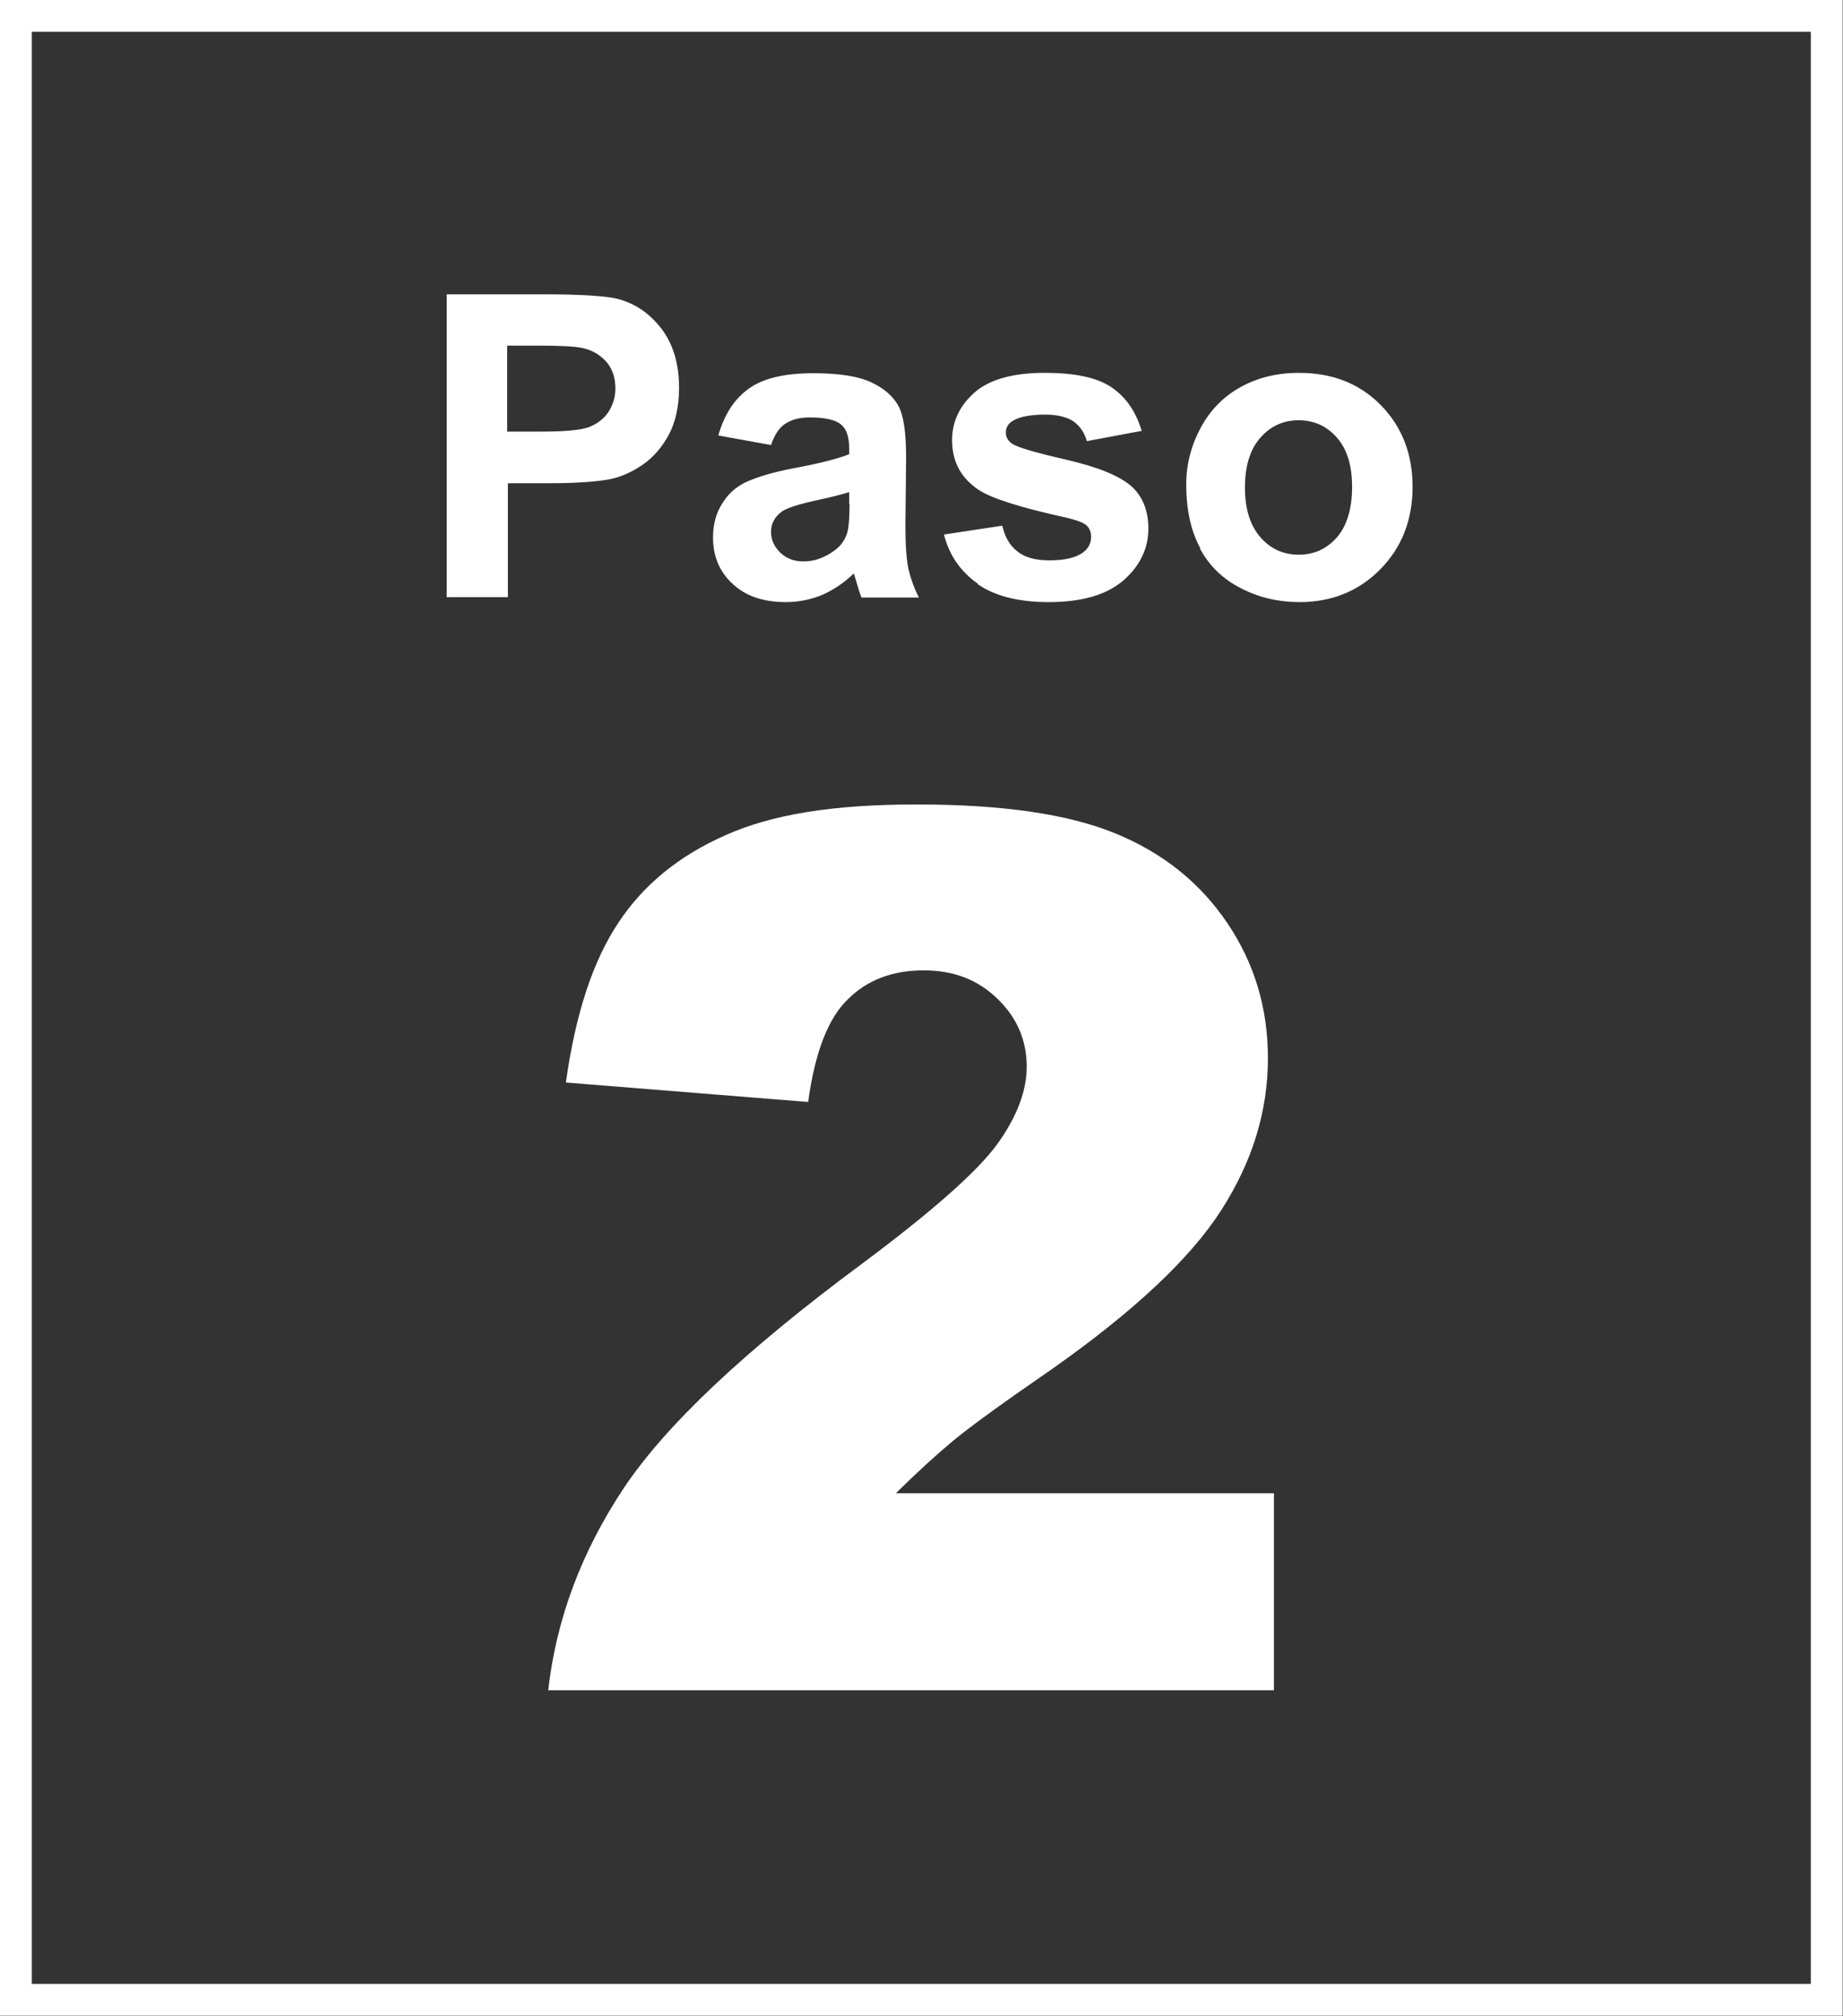
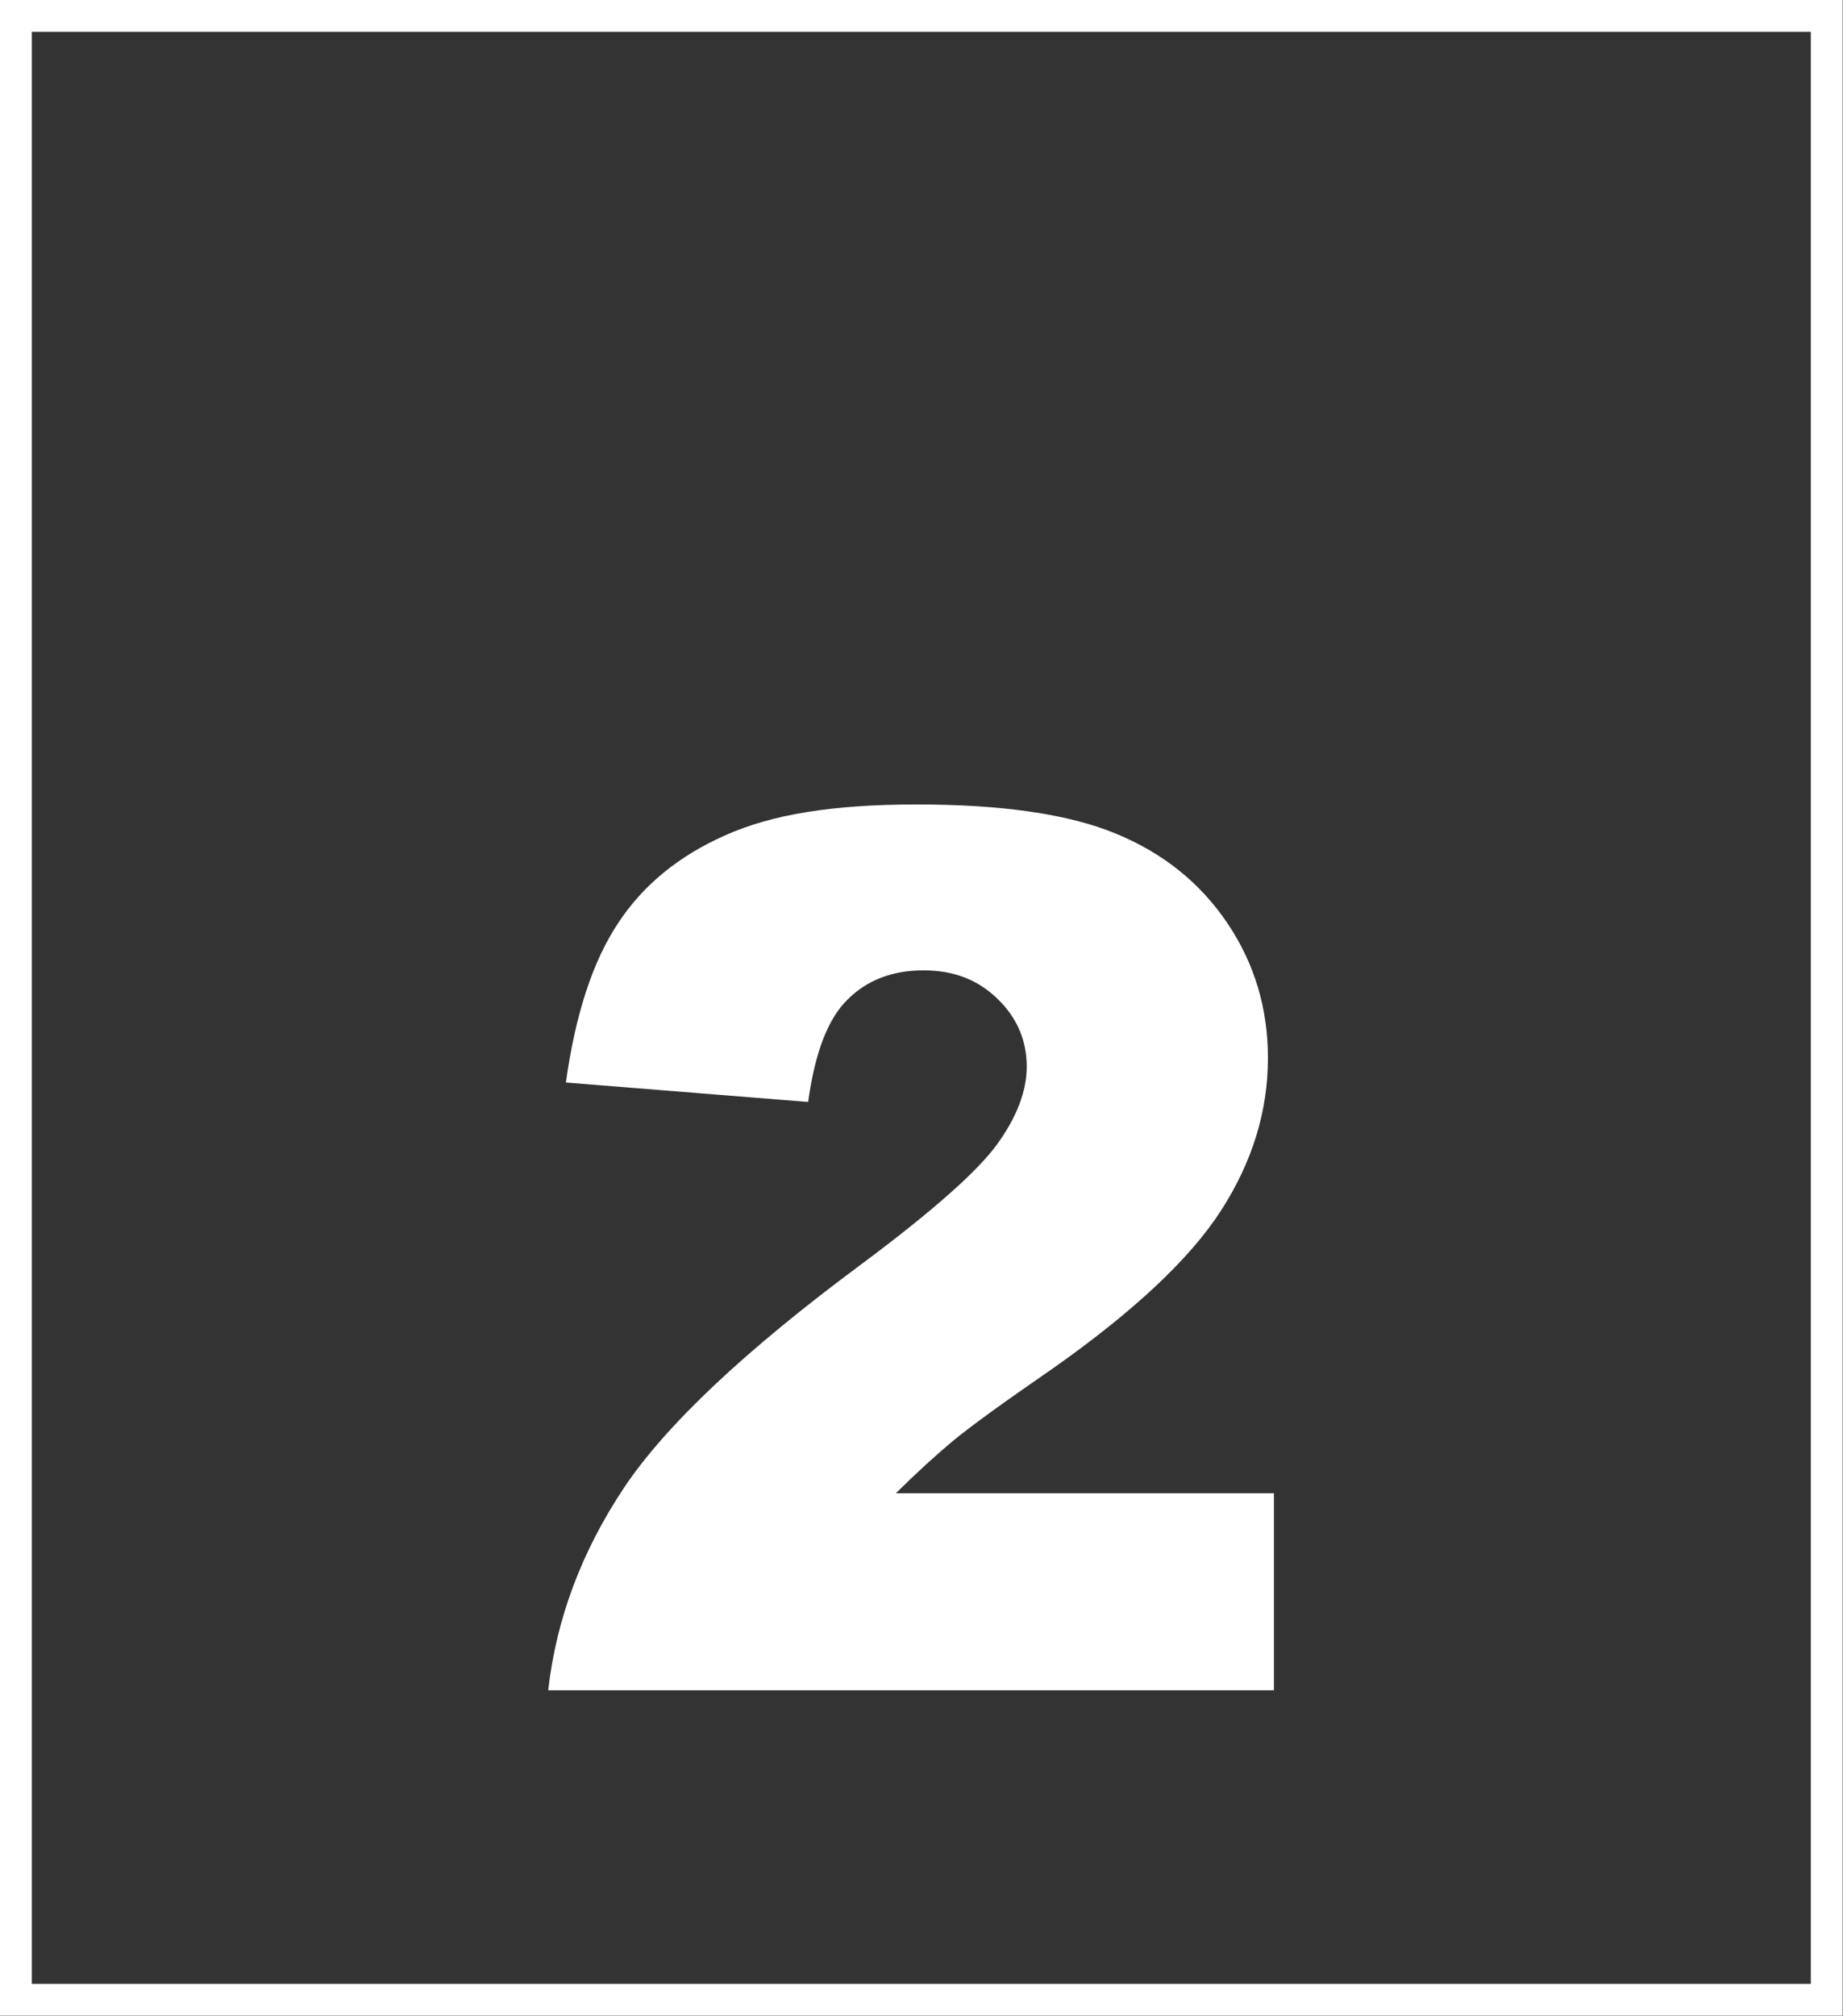
<svg xmlns="http://www.w3.org/2000/svg" id="Layer_1" data-name="Layer 1" viewBox="0 0 52.11 56.99">
  <rect x="0" y="0" width="52.11" height="56.99" fill="#333333" stroke="none" />
  <defs>
    <style>
      .cls-1, .cls-2 {
        fill: none;
      }

      .cls-3 {
        fill: #fff;
      }

      .cls-2 {
        stroke: #fff;
        stroke-width: .9px;
      }

      .cls-4 {
        clip-path: url(#clippath);
      }
    </style>
    <clipPath id="clippath">
      <rect class="cls-1" width="52.11" height="56.99" />
    </clipPath>
  </defs>
  <g class="cls-4">
-     <path class="cls-3" d="M35.64,12.37c.29-.33.65-.49,1.08-.49s.79.16,1.08.49c.29.33.43.79.43,1.4s-.15,1.1-.43,1.42c-.29.33-.65.49-1.08.49s-.79-.16-1.08-.49-.44-.8-.44-1.41.15-1.09.44-1.41M33.93,15.51c.27.5.66.87,1.18,1.13.51.26,1.06.38,1.63.38.92,0,1.68-.31,2.29-.93.61-.62.91-1.4.91-2.33s-.3-1.7-.9-2.31c-.6-.61-1.37-.91-2.31-.91-.61,0-1.16.13-1.65.4-.49.27-.87.66-1.14,1.17-.27.51-.4,1.04-.4,1.58,0,.71.13,1.32.4,1.81M27.64,16.51c.49.34,1.16.51,2.01.51.93,0,1.63-.2,2.11-.61.47-.41.71-.9.71-1.47,0-.52-.17-.93-.51-1.22-.35-.29-.96-.53-1.83-.73-.87-.2-1.39-.35-1.53-.46-.11-.08-.16-.18-.16-.3,0-.14.06-.25.19-.33.19-.12.5-.18.93-.18.34,0,.61.07.79.19.18.13.31.31.38.56l1.55-.29c-.16-.54-.44-.95-.85-1.23-.41-.28-1.04-.41-1.89-.41-.89,0-1.55.18-1.98.55-.42.37-.64.82-.64,1.35,0,.6.24,1.06.74,1.4.35.24,1.19.51,2.52.8.28.07.47.14.55.22.08.08.12.19.12.31,0,.18-.07.33-.22.44-.21.16-.53.23-.96.23-.39,0-.69-.08-.9-.25-.22-.17-.36-.41-.43-.73l-1.65.25c.15.59.47,1.05.97,1.4M24.02,14.24c0,.39-.02.66-.06.8-.06.22-.19.4-.39.54-.27.19-.55.29-.85.29-.27,0-.48-.08-.66-.25-.17-.17-.26-.36-.26-.59s.11-.43.32-.58c.14-.09.44-.19.89-.29.46-.1.79-.18,1-.25v.33ZM22.22,11.97c.16-.11.39-.17.68-.17.43,0,.73.07.88.2.16.13.23.36.23.68v.16c-.3.12-.83.26-1.59.4-.57.11-1,.24-1.31.38s-.54.36-.7.63c-.17.27-.25.59-.25.94,0,.53.18.97.55,1.31.37.35.87.52,1.51.52.36,0,.7-.07,1.02-.2.32-.14.62-.34.9-.61.01.03.03.1.06.19.06.21.11.38.16.49h1.62c-.15-.3-.24-.57-.3-.83-.05-.26-.08-.66-.08-1.21l.02-1.91c0-.71-.07-1.2-.22-1.47-.15-.27-.4-.49-.76-.66-.36-.17-.9-.26-1.64-.26-.81,0-1.41.14-1.82.43-.41.29-.7.73-.87,1.33l1.49.27c.1-.29.23-.49.4-.6M15.19,9.77c.62,0,1.04.02,1.24.06.28.05.51.18.7.38.18.2.27.46.27.77,0,.25-.07.47-.2.67-.13.19-.31.33-.54.42-.23.09-.69.13-1.37.13h-.95v-2.43h.84ZM14.36,16.89v-3.23h1.13c.78,0,1.38-.04,1.79-.12.3-.07.6-.2.9-.41.29-.2.54-.49.73-.84.19-.36.29-.8.29-1.33,0-.68-.17-1.24-.5-1.67-.33-.43-.74-.71-1.23-.84-.32-.08-1.01-.13-2.06-.13h-2.78v8.56h1.73Z" />
    <path class="cls-3" d="M36.01,42.21h-10.68c.63-.62,1.17-1.11,1.64-1.5.46-.38,1.38-1.05,2.76-2,2.32-1.63,3.92-3.13,4.8-4.5s1.32-2.8,1.32-4.3c0-1.41-.38-2.68-1.15-3.82-.77-1.14-1.82-1.98-3.16-2.53-1.34-.55-3.21-.82-5.62-.82s-4.11.29-5.41.87c-1.31.58-2.32,1.4-3.03,2.48-.72,1.08-1.21,2.58-1.48,4.51l6.85.55c.19-1.39.56-2.36,1.12-2.9.55-.55,1.27-.82,2.14-.82s1.54.27,2.09.8c.55.53.83,1.17.83,1.92,0,.69-.28,1.43-.84,2.2-.56.77-1.84,1.9-3.84,3.39-3.28,2.43-5.52,4.54-6.71,6.32-1.19,1.79-1.91,3.69-2.14,5.72h20.52v-5.57Z" />
    <rect class="cls-2" x=".45" y=".45" width="51.2" height="56.08" />
  </g>
</svg>